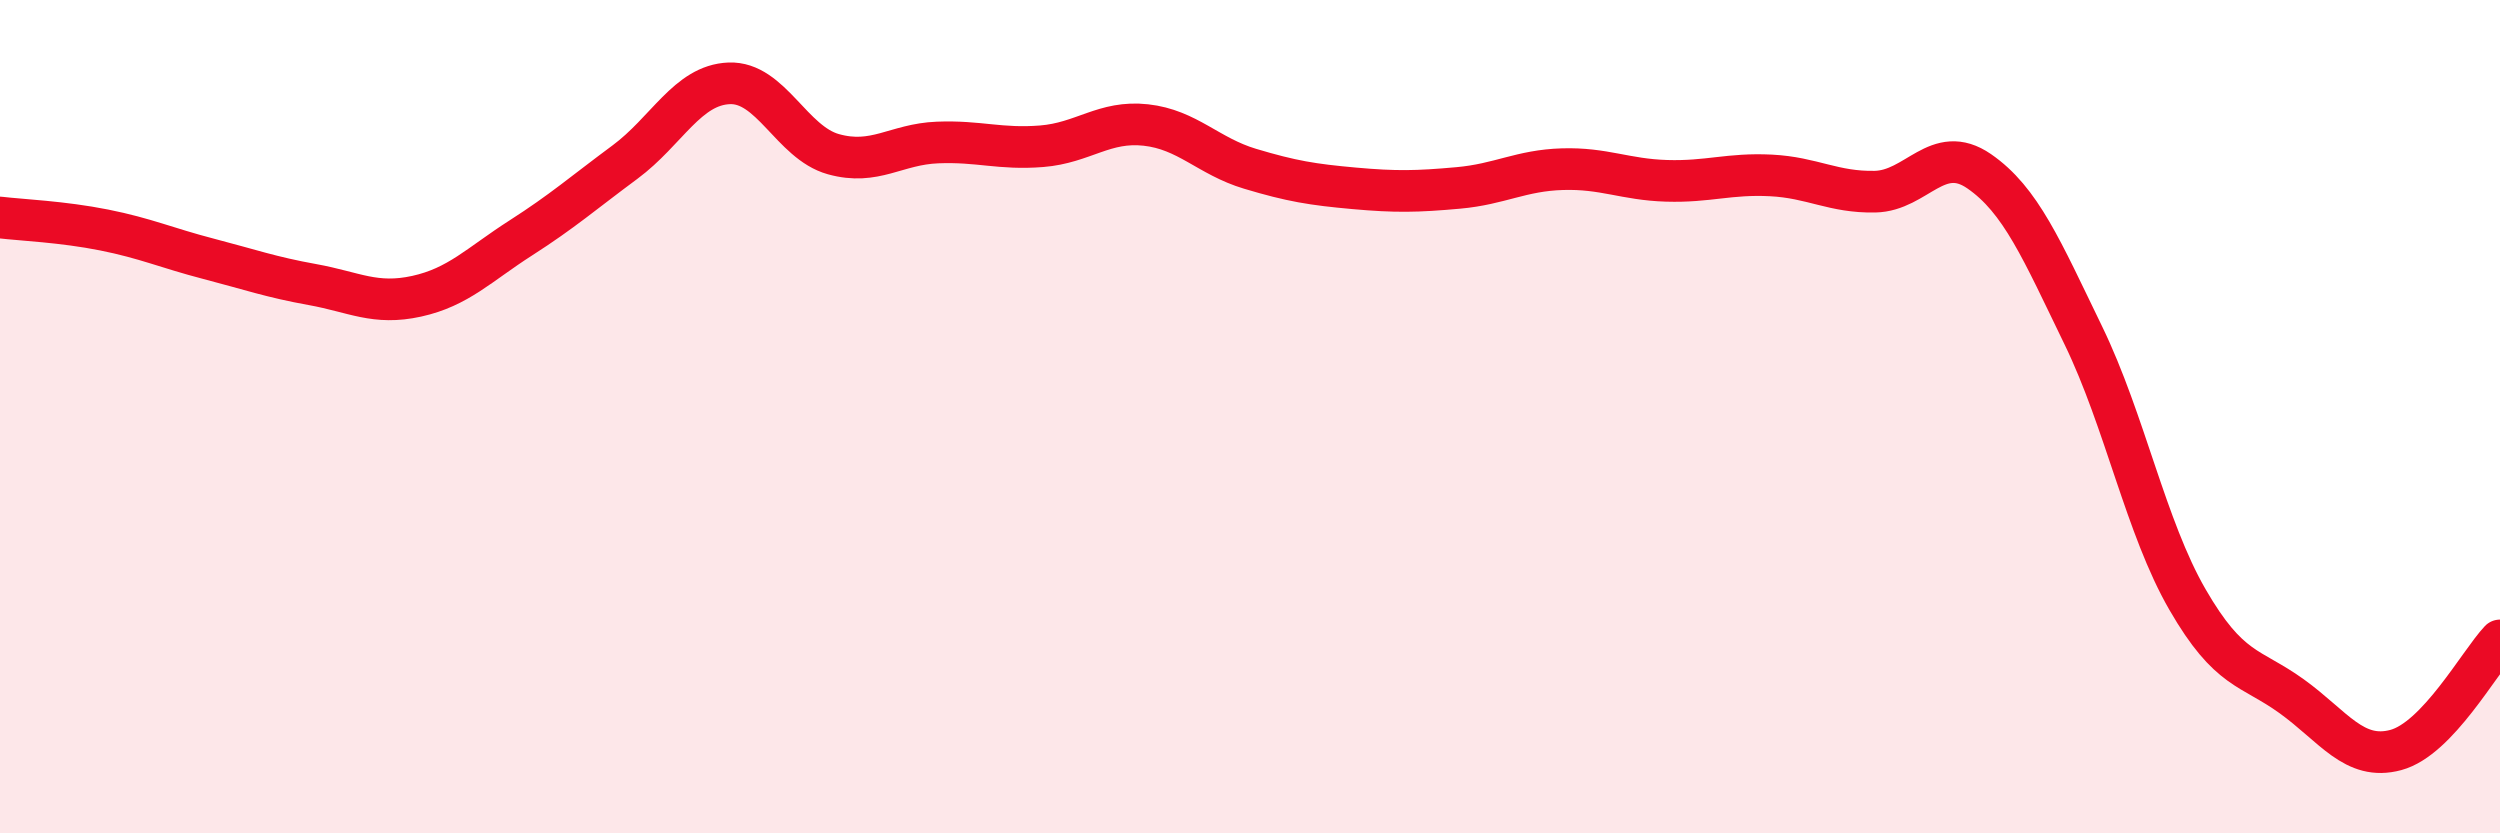
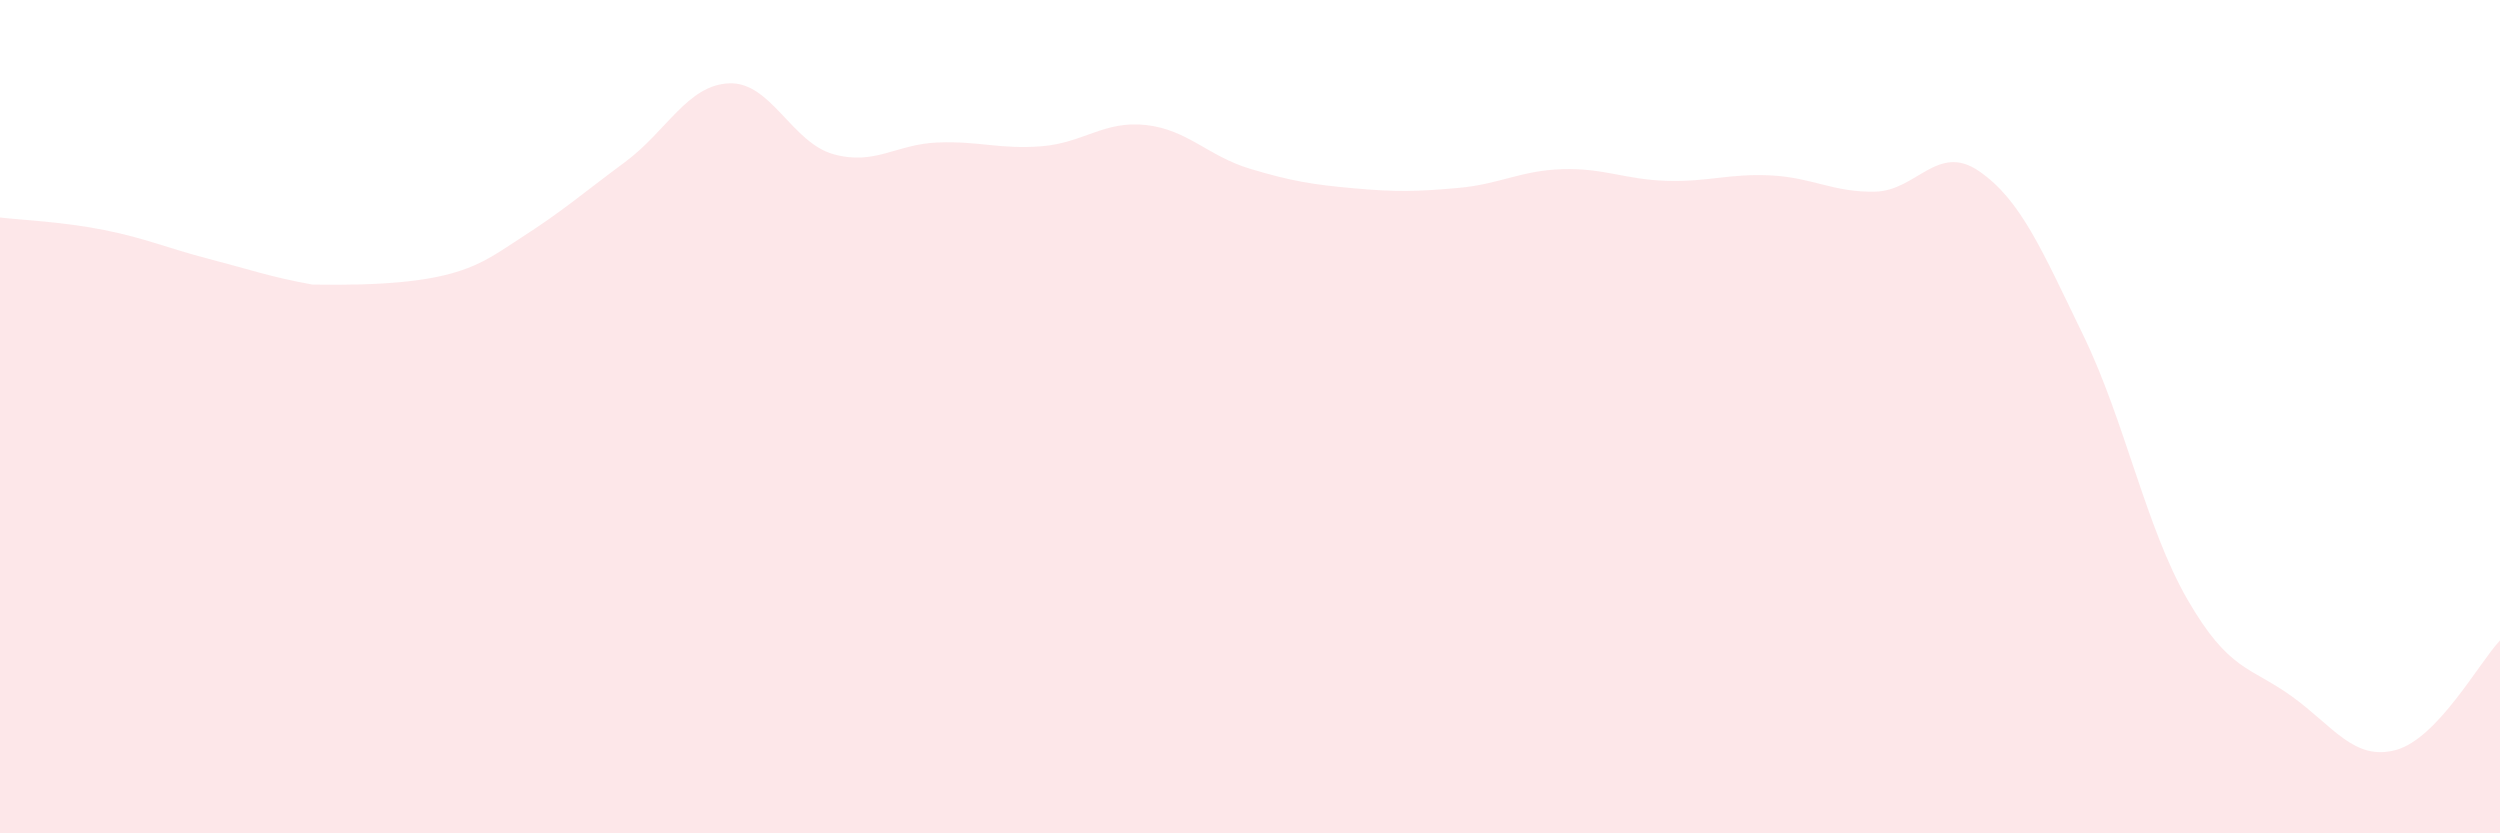
<svg xmlns="http://www.w3.org/2000/svg" width="60" height="20" viewBox="0 0 60 20">
-   <path d="M 0,5.22 C 0.5,5.28 1.5,5.32 2.5,5.52 C 3.5,5.72 4,5.95 5,6.21 C 6,6.47 6.5,6.65 7.5,6.83 C 8.5,7.01 9,7.33 10,7.11 C 11,6.89 11.5,6.35 12.5,5.71 C 13.5,5.07 14,4.63 15,3.89 C 16,3.15 16.5,2.04 17.5,2 C 18.5,1.96 19,3.42 20,3.7 C 21,3.98 21.5,3.46 22.5,3.42 C 23.5,3.38 24,3.59 25,3.51 C 26,3.43 26.5,2.89 27.5,3 C 28.5,3.11 29,3.75 30,4.05 C 31,4.35 31.5,4.43 32.5,4.52 C 33.5,4.61 34,4.6 35,4.51 C 36,4.42 36.5,4.09 37.5,4.06 C 38.5,4.03 39,4.31 40,4.34 C 41,4.37 41.5,4.16 42.5,4.21 C 43.5,4.26 44,4.62 45,4.6 C 46,4.58 46.5,3.42 47.5,4.11 C 48.5,4.8 49,5.99 50,8.05 C 51,10.11 51.5,12.66 52.5,14.39 C 53.5,16.12 54,15.99 55,16.71 C 56,17.43 56.5,18.27 57.5,18 C 58.5,17.73 59.5,15.9 60,15.37L60 20L0 20Z" fill="#EB0A25" opacity="0.1" stroke-linecap="round" stroke-linejoin="round" />
-   <path d="M 0,5.22 C 0.5,5.28 1.5,5.32 2.5,5.52 C 3.5,5.72 4,5.95 5,6.21 C 6,6.47 6.5,6.65 7.5,6.83 C 8.5,7.01 9,7.33 10,7.11 C 11,6.89 11.5,6.35 12.5,5.71 C 13.5,5.07 14,4.63 15,3.89 C 16,3.15 16.5,2.04 17.5,2 C 18.5,1.96 19,3.42 20,3.7 C 21,3.98 21.5,3.46 22.5,3.42 C 23.5,3.38 24,3.59 25,3.51 C 26,3.43 26.5,2.89 27.5,3 C 28.5,3.11 29,3.75 30,4.05 C 31,4.35 31.5,4.43 32.5,4.52 C 33.5,4.61 34,4.6 35,4.51 C 36,4.42 36.5,4.09 37.5,4.06 C 38.5,4.03 39,4.31 40,4.34 C 41,4.37 41.5,4.16 42.5,4.21 C 43.5,4.26 44,4.62 45,4.6 C 46,4.58 46.5,3.42 47.5,4.11 C 48.5,4.8 49,5.99 50,8.05 C 51,10.11 51.5,12.66 52.5,14.39 C 53.5,16.12 54,15.99 55,16.71 C 56,17.43 56.5,18.27 57.5,18 C 58.5,17.73 59.5,15.9 60,15.37" stroke="#EB0A25" stroke-width="1" fill="none" stroke-linecap="round" stroke-linejoin="round" />
+   <path d="M 0,5.22 C 0.5,5.28 1.5,5.32 2.5,5.52 C 3.5,5.72 4,5.95 5,6.21 C 6,6.47 6.5,6.65 7.5,6.83 C 11,6.89 11.5,6.35 12.5,5.71 C 13.5,5.07 14,4.63 15,3.89 C 16,3.15 16.5,2.04 17.5,2 C 18.5,1.96 19,3.42 20,3.7 C 21,3.98 21.5,3.46 22.5,3.42 C 23.5,3.38 24,3.59 25,3.51 C 26,3.43 26.5,2.89 27.5,3 C 28.5,3.11 29,3.75 30,4.05 C 31,4.35 31.5,4.43 32.5,4.52 C 33.5,4.61 34,4.6 35,4.51 C 36,4.42 36.5,4.09 37.5,4.06 C 38.5,4.03 39,4.31 40,4.34 C 41,4.37 41.5,4.16 42.5,4.21 C 43.5,4.26 44,4.62 45,4.6 C 46,4.58 46.5,3.42 47.5,4.11 C 48.5,4.8 49,5.99 50,8.05 C 51,10.11 51.5,12.66 52.5,14.39 C 53.5,16.12 54,15.99 55,16.71 C 56,17.43 56.5,18.27 57.5,18 C 58.5,17.73 59.5,15.9 60,15.37L60 20L0 20Z" fill="#EB0A25" opacity="0.1" stroke-linecap="round" stroke-linejoin="round" />
</svg>